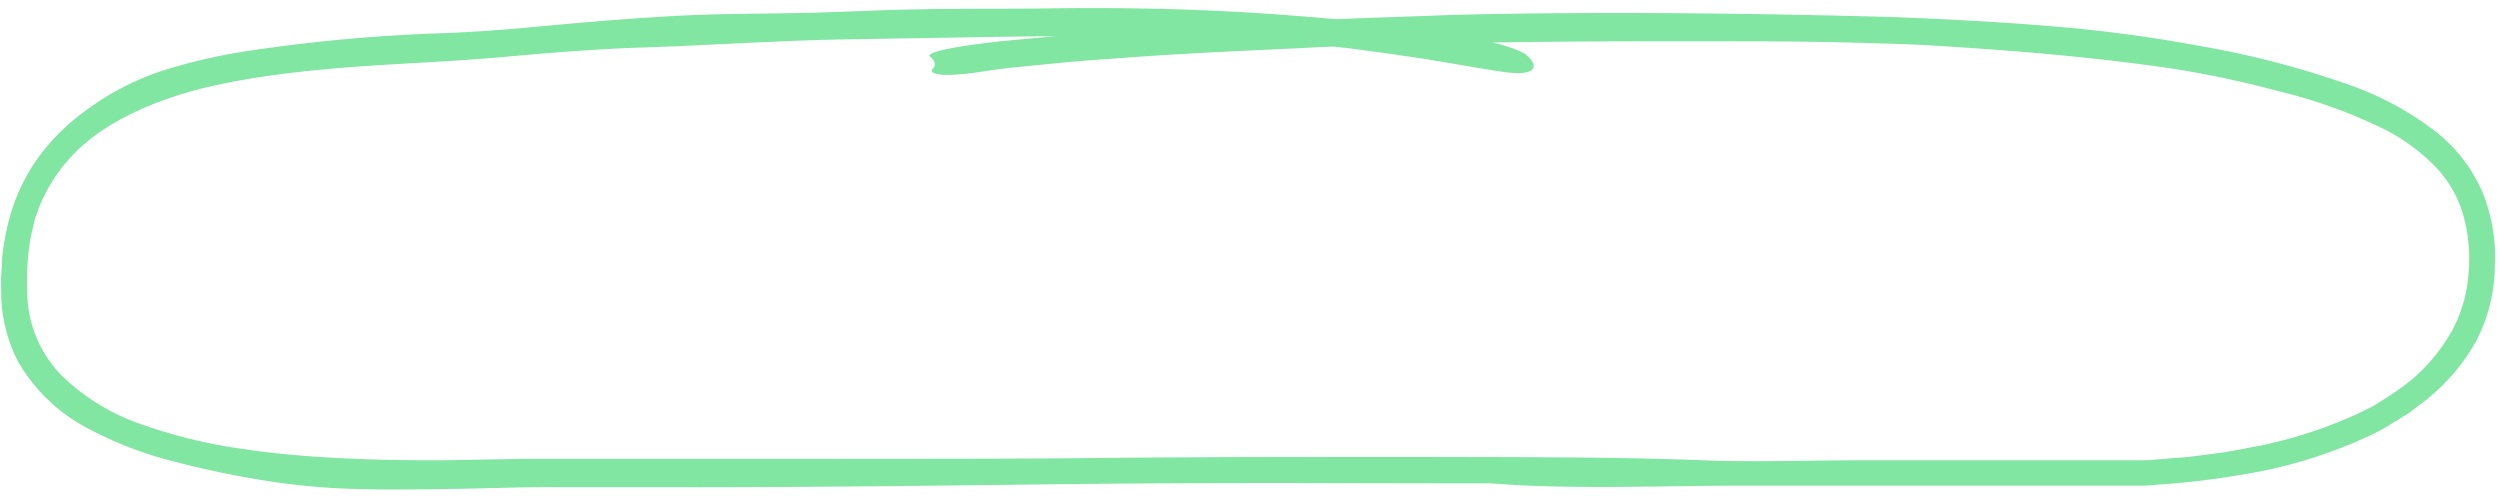
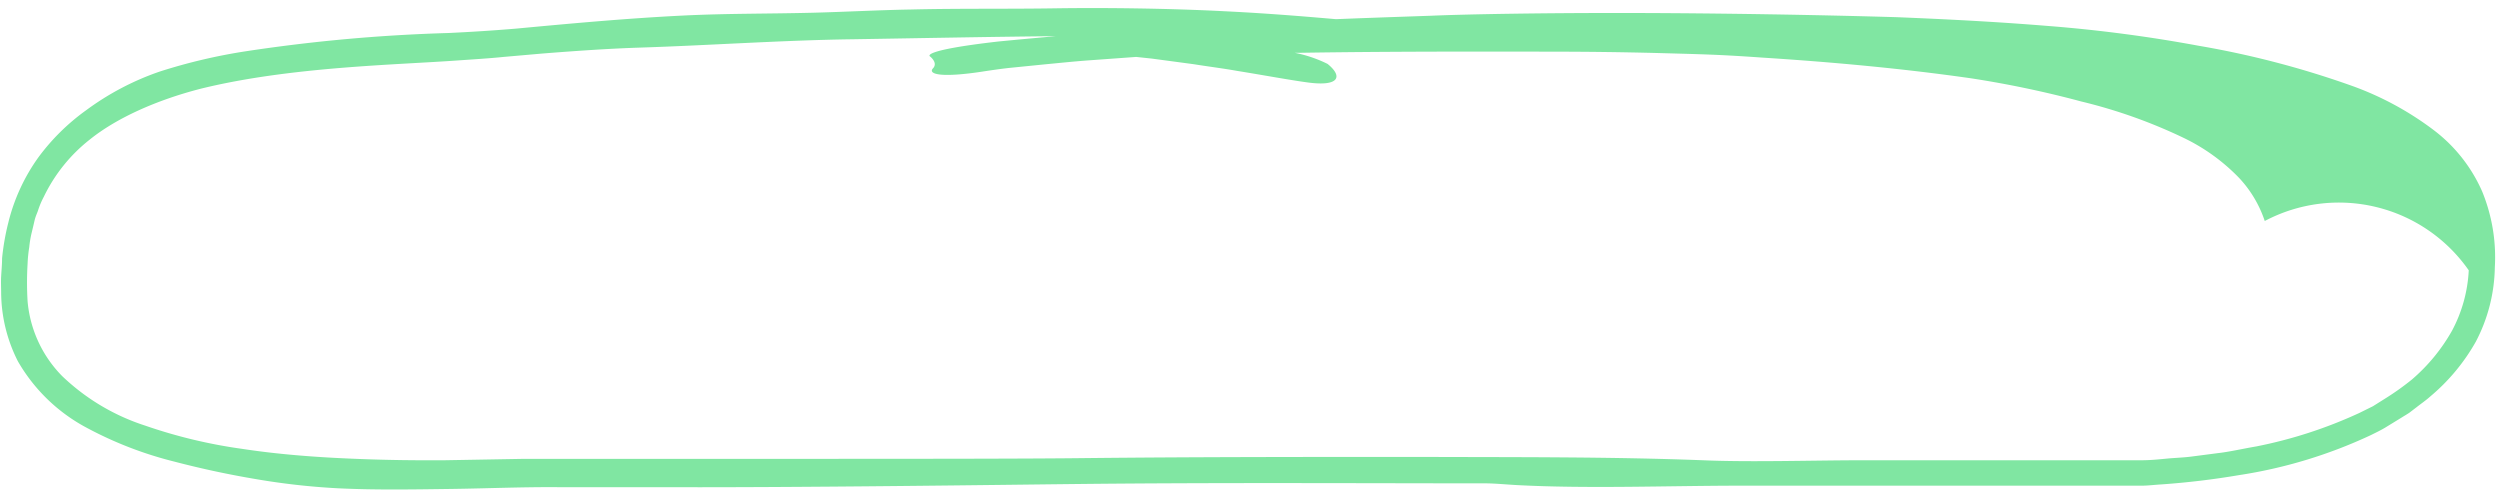
<svg xmlns="http://www.w3.org/2000/svg" id="Layer_1" data-name="Layer 1" viewBox="0 0 300 60">
  <defs>
    <style>.cls-1{fill:#80e6a2;}</style>
  </defs>
-   <path class="cls-1" d="M297.87,23a18.6,18.6,0,0,0-5.8-7.37,37,37,0,0,0-9.59-5.24,109.67,109.67,0,0,0-18.65-4.9,173.07,173.07,0,0,0-18-2.37c-5.19-.42-10.39-.74-18.27-1.06-9.2-.27-21.13-.48-31.78-.5s-20,.15-24.11.33c-2.21.08-6.34.21-11.35.41-2.26-.19-7.4-.66-13.37-.95C140.21,1,132.43.91,126.58,1s-11.48,0-17.24.14c-4,.07-7.91.29-11.9.39-5.19.13-10.12.08-15.35.33-6.73.33-13.41.94-20.11,1.57-2.73.23-5.4.4-8.14.53A200,200,0,0,0,29.58,6.14,67,67,0,0,0,19.19,8.58a32.69,32.69,0,0,0-8.84,4.64,25.78,25.78,0,0,0-5.72,5.63A22.65,22.65,0,0,0,1,26.71,28.83,28.83,0,0,0,.25,31c0,.72-.07,1.43-.11,2.13s0,1.44,0,2.14a18.4,18.4,0,0,0,2,8.07,20.73,20.73,0,0,0,8.28,8,45.34,45.34,0,0,0,10.49,4.05c3.4.89,6.63,1.57,9.84,2.11a84.07,84.07,0,0,0,9.71,1.09c4.64.23,9.22.14,13.83.08,4.23-.06,8.42-.24,12.59-.21l12.61,0c15.67.07,41.36-.29,50.76-.39,14.68-.15,29.45-.09,44.16-.07,1.24,0,2.51,0,3.72,0s2.6.14,3.9.21c8.5.45,17.94.08,26.77.07l23,0,18.35,0h6.88c.76,0,1.56-.11,2.33-.15,3.14-.22,6.22-.59,9.29-1.11a57.77,57.77,0,0,0,15.88-4.82c.62-.31,1.26-.61,1.88-1l1.81-1.11c.3-.19.6-.36.9-.56l.85-.65c.56-.44,1.15-.84,1.68-1.32A23.78,23.78,0,0,0,297.1,41a19.86,19.86,0,0,0,2.28-8.93A20.81,20.81,0,0,0,297.87,23Zm-1.62,9.43a17.13,17.13,0,0,1-2,7.24,21.77,21.77,0,0,1-4.82,5.87,31.15,31.15,0,0,1-3.09,2.21l-1.59,1-1.66.82a54.68,54.68,0,0,1-12.33,4c-1.79.31-3.34.67-4.65.81l-3,.39c-1,.14-2,.16-3.06.26s-2,.2-3.08.2h-6.33l-12.62,0-14.39,0c-6.06,0-13.45.25-19.29,0-11-.42-22.2-.36-33.77-.4-13.44,0-26.92,0-40.3.14-6.14.08-19.44.09-34.18.09l-22.46,0c-3.69,0-7.24,0-10.71,0l-9.6.17-.62,0c-1.39,0-6.24.05-12.78-.3-3.27-.18-7-.48-10.81-1.06a61.24,61.24,0,0,1-11.7-2.8,25.9,25.9,0,0,1-9.94-5.93,14.56,14.56,0,0,1-4.16-9,37.25,37.25,0,0,1,0-4.48,16.6,16.6,0,0,1,.2-2,12.23,12.23,0,0,1,.29-1.73c.13-.53.24-1,.35-1.48s.3-.85.42-1.21a10,10,0,0,1,.69-1.63,19.45,19.45,0,0,1,5.51-6.86c3.23-2.6,8.05-4.76,13.42-6.13C34.93,8,47.43,7.8,55.13,7.24,57,7.11,58.8,7,60.44,6.83l4.46-.39c2.71-.22,4.93-.37,6.67-.48,3.5-.21,5.15-.24,5.26-.25,8.21-.26,17.18-.89,25.56-1,8.74-.14,16.64-.3,24.34-.37-2.87.25-5.28.48-6.93.64-9.52,1.09-8.2,1.79-8.2,1.79s1,.75.36,1.43.85,1.19,6.19.35c.67-.1,1.65-.25,2.86-.39l4.28-.43c1.61-.15,3.38-.34,5.25-.48l5.8-.42c7.89-.55,16.06-.87,19.79-1.06,1-.06,2.27-.12,3.87-.18l1.88.2,5,.67c1.74.28,3.52.5,5.2.8,3.39.55,6.46,1.12,8.41,1.38,3.88.55,4.36-.69,2.48-2.21a15.62,15.62,0,0,0-3.93-1.33h.33c10.36-.17,21.92-.16,30.42-.14q6.3,0,12.65.16c2.1.06,4.24.11,6.33.19s4.21.21,6.33.36c8.44.54,16.88,1.31,25.17,2.5a122.71,122.71,0,0,1,13.15,2.77,62,62,0,0,1,12.35,4.4,23.19,23.19,0,0,1,6.6,4.79,14,14,0,0,1,3.06,5.15A19,19,0,0,1,296.25,32.44Z" />
+   <path class="cls-1" d="M297.87,23a18.6,18.6,0,0,0-5.8-7.37,37,37,0,0,0-9.59-5.24,109.67,109.67,0,0,0-18.65-4.9,173.07,173.07,0,0,0-18-2.37c-5.19-.42-10.39-.74-18.27-1.06-9.2-.27-21.13-.48-31.78-.5s-20,.15-24.11.33c-2.21.08-6.34.21-11.35.41-2.26-.19-7.4-.66-13.37-.95C140.21,1,132.43.91,126.58,1s-11.48,0-17.24.14c-4,.07-7.91.29-11.9.39-5.19.13-10.12.08-15.35.33-6.73.33-13.41.94-20.11,1.57-2.73.23-5.4.4-8.14.53A200,200,0,0,0,29.58,6.14,67,67,0,0,0,19.19,8.58a32.69,32.69,0,0,0-8.84,4.64,25.78,25.78,0,0,0-5.72,5.63A22.65,22.65,0,0,0,1,26.71,28.83,28.83,0,0,0,.25,31c0,.72-.07,1.43-.11,2.13s0,1.44,0,2.14a18.4,18.4,0,0,0,2,8.07,20.73,20.73,0,0,0,8.28,8,45.34,45.34,0,0,0,10.49,4.05c3.4.89,6.63,1.57,9.84,2.11a84.07,84.07,0,0,0,9.71,1.09c4.64.23,9.22.14,13.83.08,4.23-.06,8.42-.24,12.59-.21l12.61,0c15.67.07,41.36-.29,50.76-.39,14.68-.15,29.45-.09,44.16-.07,1.24,0,2.51,0,3.72,0s2.6.14,3.9.21c8.5.45,17.94.08,26.77.07l23,0,18.35,0h6.88c.76,0,1.56-.11,2.33-.15,3.14-.22,6.22-.59,9.29-1.11a57.77,57.77,0,0,0,15.88-4.82c.62-.31,1.26-.61,1.88-1l1.81-1.11c.3-.19.6-.36.9-.56l.85-.65c.56-.44,1.15-.84,1.68-1.32A23.78,23.78,0,0,0,297.1,41a19.86,19.86,0,0,0,2.28-8.93A20.81,20.81,0,0,0,297.87,23Zm-1.62,9.43a17.13,17.13,0,0,1-2,7.24,21.77,21.77,0,0,1-4.82,5.87,31.15,31.15,0,0,1-3.09,2.21l-1.59,1-1.66.82a54.68,54.68,0,0,1-12.33,4c-1.79.31-3.34.67-4.65.81l-3,.39c-1,.14-2,.16-3.06.26s-2,.2-3.08.2h-6.33l-12.62,0-14.39,0c-6.06,0-13.45.25-19.29,0-11-.42-22.2-.36-33.77-.4-13.44,0-26.92,0-40.3.14-6.14.08-19.44.09-34.18.09l-22.46,0c-3.69,0-7.24,0-10.71,0l-9.6.17-.62,0c-1.39,0-6.24.05-12.78-.3-3.27-.18-7-.48-10.81-1.06a61.24,61.24,0,0,1-11.7-2.8,25.9,25.9,0,0,1-9.94-5.93,14.56,14.56,0,0,1-4.16-9,37.25,37.25,0,0,1,0-4.48,16.6,16.6,0,0,1,.2-2,12.23,12.23,0,0,1,.29-1.73c.13-.53.24-1,.35-1.48s.3-.85.42-1.21a10,10,0,0,1,.69-1.63,19.45,19.45,0,0,1,5.51-6.86c3.23-2.6,8.05-4.76,13.42-6.13C34.93,8,47.43,7.8,55.13,7.24,57,7.11,58.8,7,60.44,6.83l4.46-.39c2.71-.22,4.93-.37,6.67-.48,3.5-.21,5.15-.24,5.26-.25,8.21-.26,17.18-.89,25.56-1,8.74-.14,16.64-.3,24.34-.37-2.87.25-5.28.48-6.93.64-9.52,1.09-8.2,1.79-8.2,1.79s1,.75.36,1.43.85,1.19,6.19.35c.67-.1,1.65-.25,2.86-.39l4.28-.43c1.61-.15,3.38-.34,5.25-.48l5.8-.42l1.88.2,5,.67c1.74.28,3.52.5,5.2.8,3.39.55,6.46,1.12,8.41,1.38,3.88.55,4.36-.69,2.48-2.21a15.62,15.62,0,0,0-3.93-1.33h.33c10.36-.17,21.92-.16,30.42-.14q6.3,0,12.65.16c2.1.06,4.24.11,6.33.19s4.21.21,6.33.36c8.44.54,16.88,1.31,25.17,2.5a122.71,122.71,0,0,1,13.15,2.77,62,62,0,0,1,12.35,4.4,23.19,23.19,0,0,1,6.6,4.79,14,14,0,0,1,3.06,5.15A19,19,0,0,1,296.25,32.44Z" />
</svg>